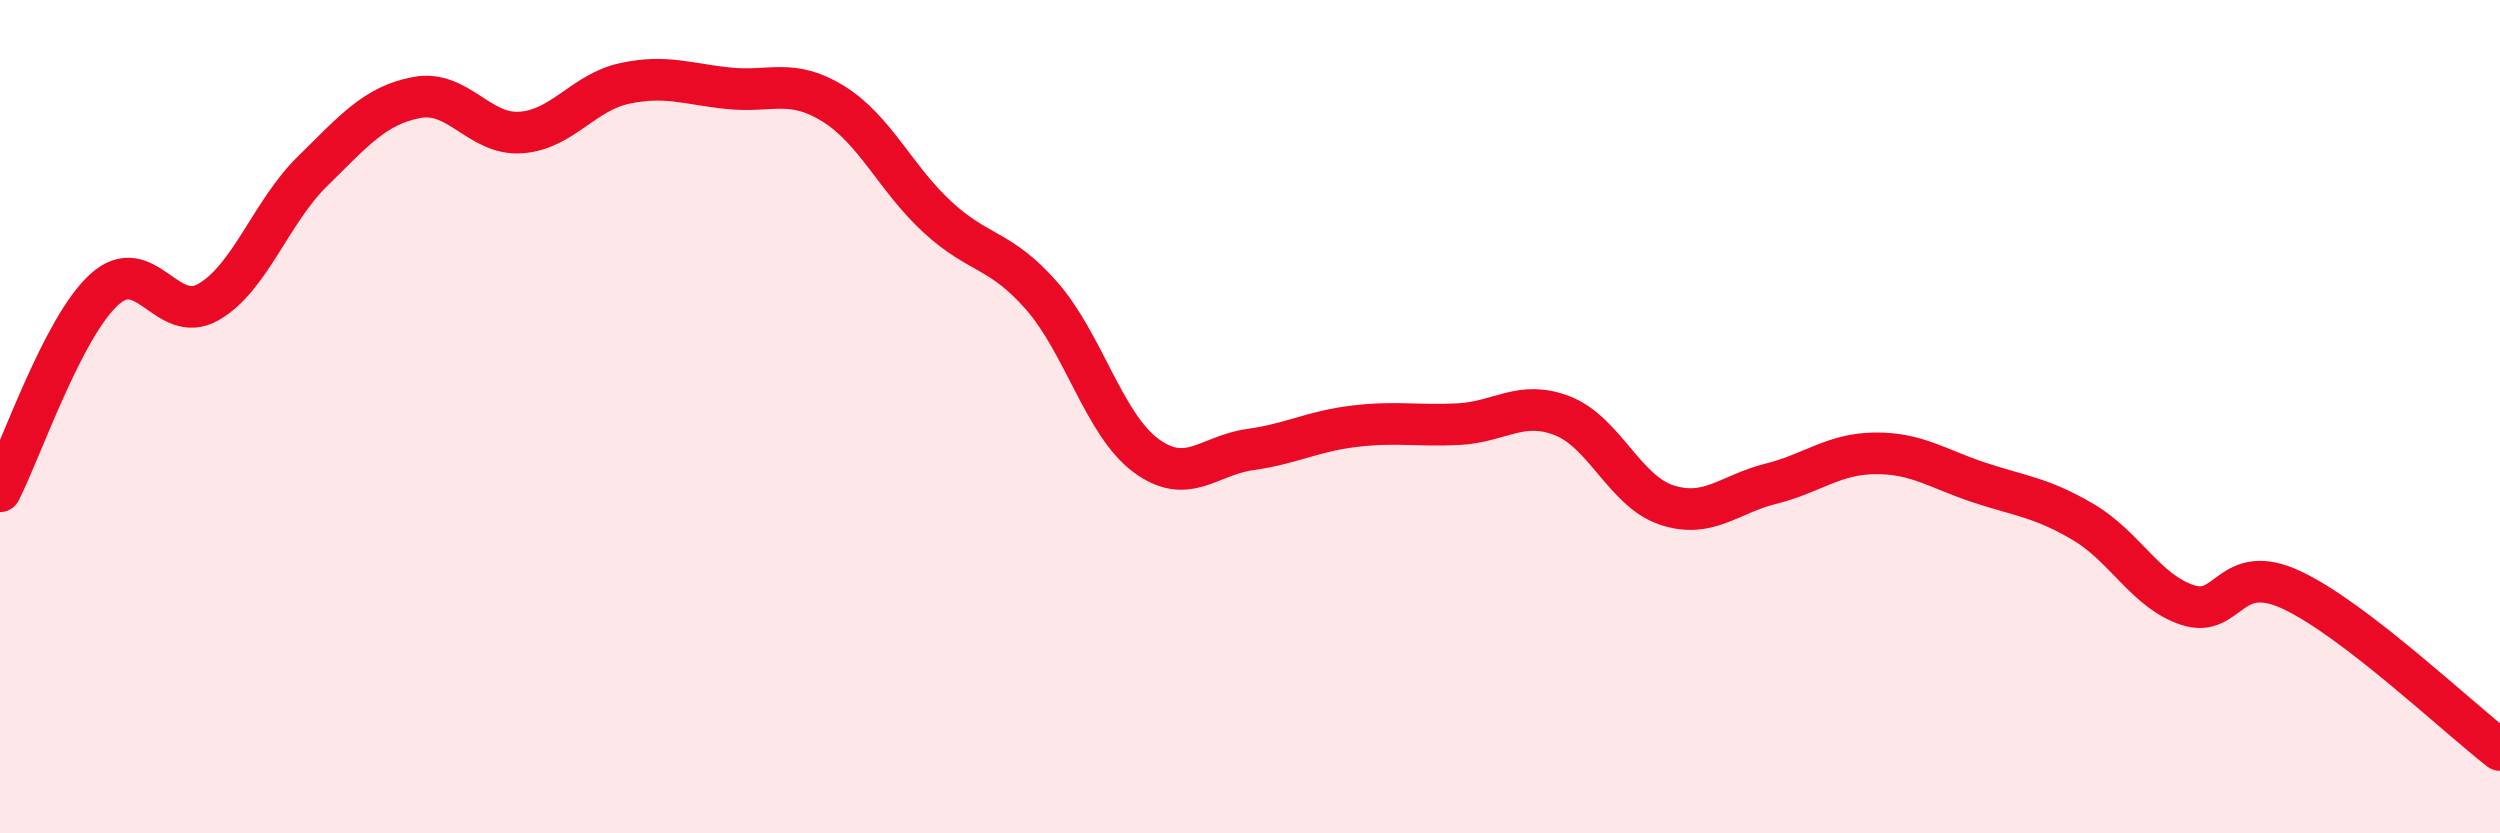
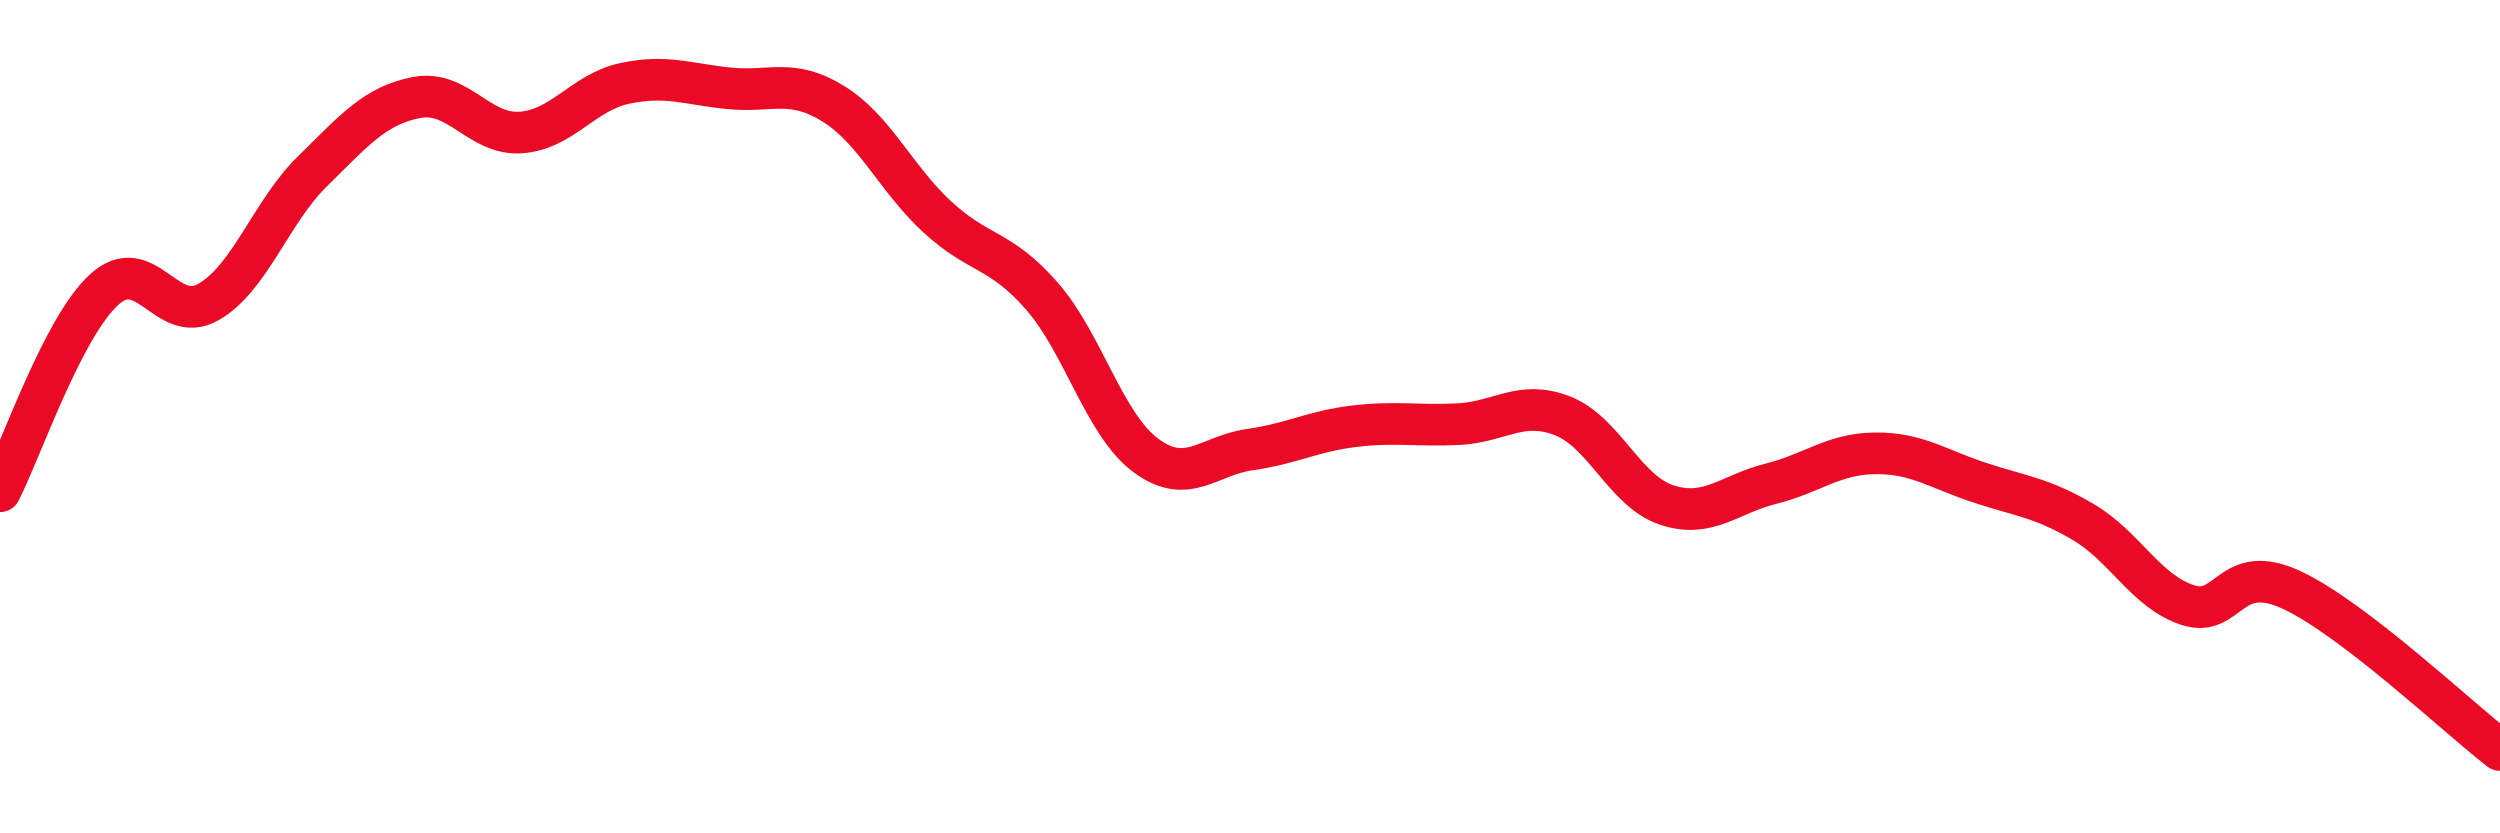
<svg xmlns="http://www.w3.org/2000/svg" width="60" height="20" viewBox="0 0 60 20">
-   <path d="M 0,11.79 C 0.5,10.82 1.5,7.86 2.5,6.95 C 3.5,6.04 4,7.82 5,7.25 C 6,6.68 6.5,5.09 7.5,4.11 C 8.5,3.13 9,2.53 10,2.34 C 11,2.15 11.5,3.25 12.5,3.18 C 13.5,3.11 14,2.21 15,2 C 16,1.79 16.5,2.02 17.5,2.12 C 18.5,2.22 19,1.87 20,2.49 C 21,3.11 21.5,4.29 22.5,5.21 C 23.5,6.13 24,5.96 25,7.1 C 26,8.24 26.5,10.19 27.5,10.93 C 28.5,11.67 29,10.93 30,10.79 C 31,10.65 31.5,10.35 32.5,10.23 C 33.5,10.11 34,10.23 35,10.18 C 36,10.13 36.5,9.59 37.5,9.98 C 38.5,10.37 39,11.79 40,12.12 C 41,12.45 41.5,11.86 42.5,11.61 C 43.5,11.36 44,10.89 45,10.88 C 46,10.87 46.5,11.25 47.5,11.58 C 48.5,11.91 49,11.94 50,12.53 C 51,13.12 51.5,14.19 52.5,14.52 C 53.5,14.85 53.5,13.46 55,14.16 C 56.5,14.86 59,17.23 60,18L60 20L0 20Z" fill="#EB0A25" opacity="0.1" stroke-linecap="round" stroke-linejoin="round" />
  <path d="M 0,11.79 C 0.5,10.82 1.5,7.86 2.5,6.95 C 3.5,6.04 4,7.82 5,7.25 C 6,6.68 6.5,5.09 7.5,4.11 C 8.5,3.13 9,2.53 10,2.34 C 11,2.15 11.5,3.25 12.5,3.18 C 13.5,3.11 14,2.21 15,2 C 16,1.79 16.5,2.02 17.5,2.12 C 18.5,2.22 19,1.87 20,2.49 C 21,3.11 21.5,4.29 22.5,5.21 C 23.5,6.13 24,5.96 25,7.1 C 26,8.24 26.5,10.19 27.5,10.93 C 28.5,11.67 29,10.93 30,10.79 C 31,10.65 31.5,10.35 32.5,10.23 C 33.5,10.11 34,10.23 35,10.18 C 36,10.13 36.5,9.59 37.5,9.98 C 38.5,10.37 39,11.79 40,12.12 C 41,12.45 41.5,11.86 42.5,11.61 C 43.5,11.36 44,10.89 45,10.88 C 46,10.87 46.5,11.25 47.5,11.58 C 48.5,11.91 49,11.94 50,12.53 C 51,13.12 51.5,14.19 52.5,14.52 C 53.5,14.85 53.5,13.46 55,14.16 C 56.5,14.86 59,17.23 60,18" stroke="#EB0A25" stroke-width="1" fill="none" stroke-linecap="round" stroke-linejoin="round" />
</svg>